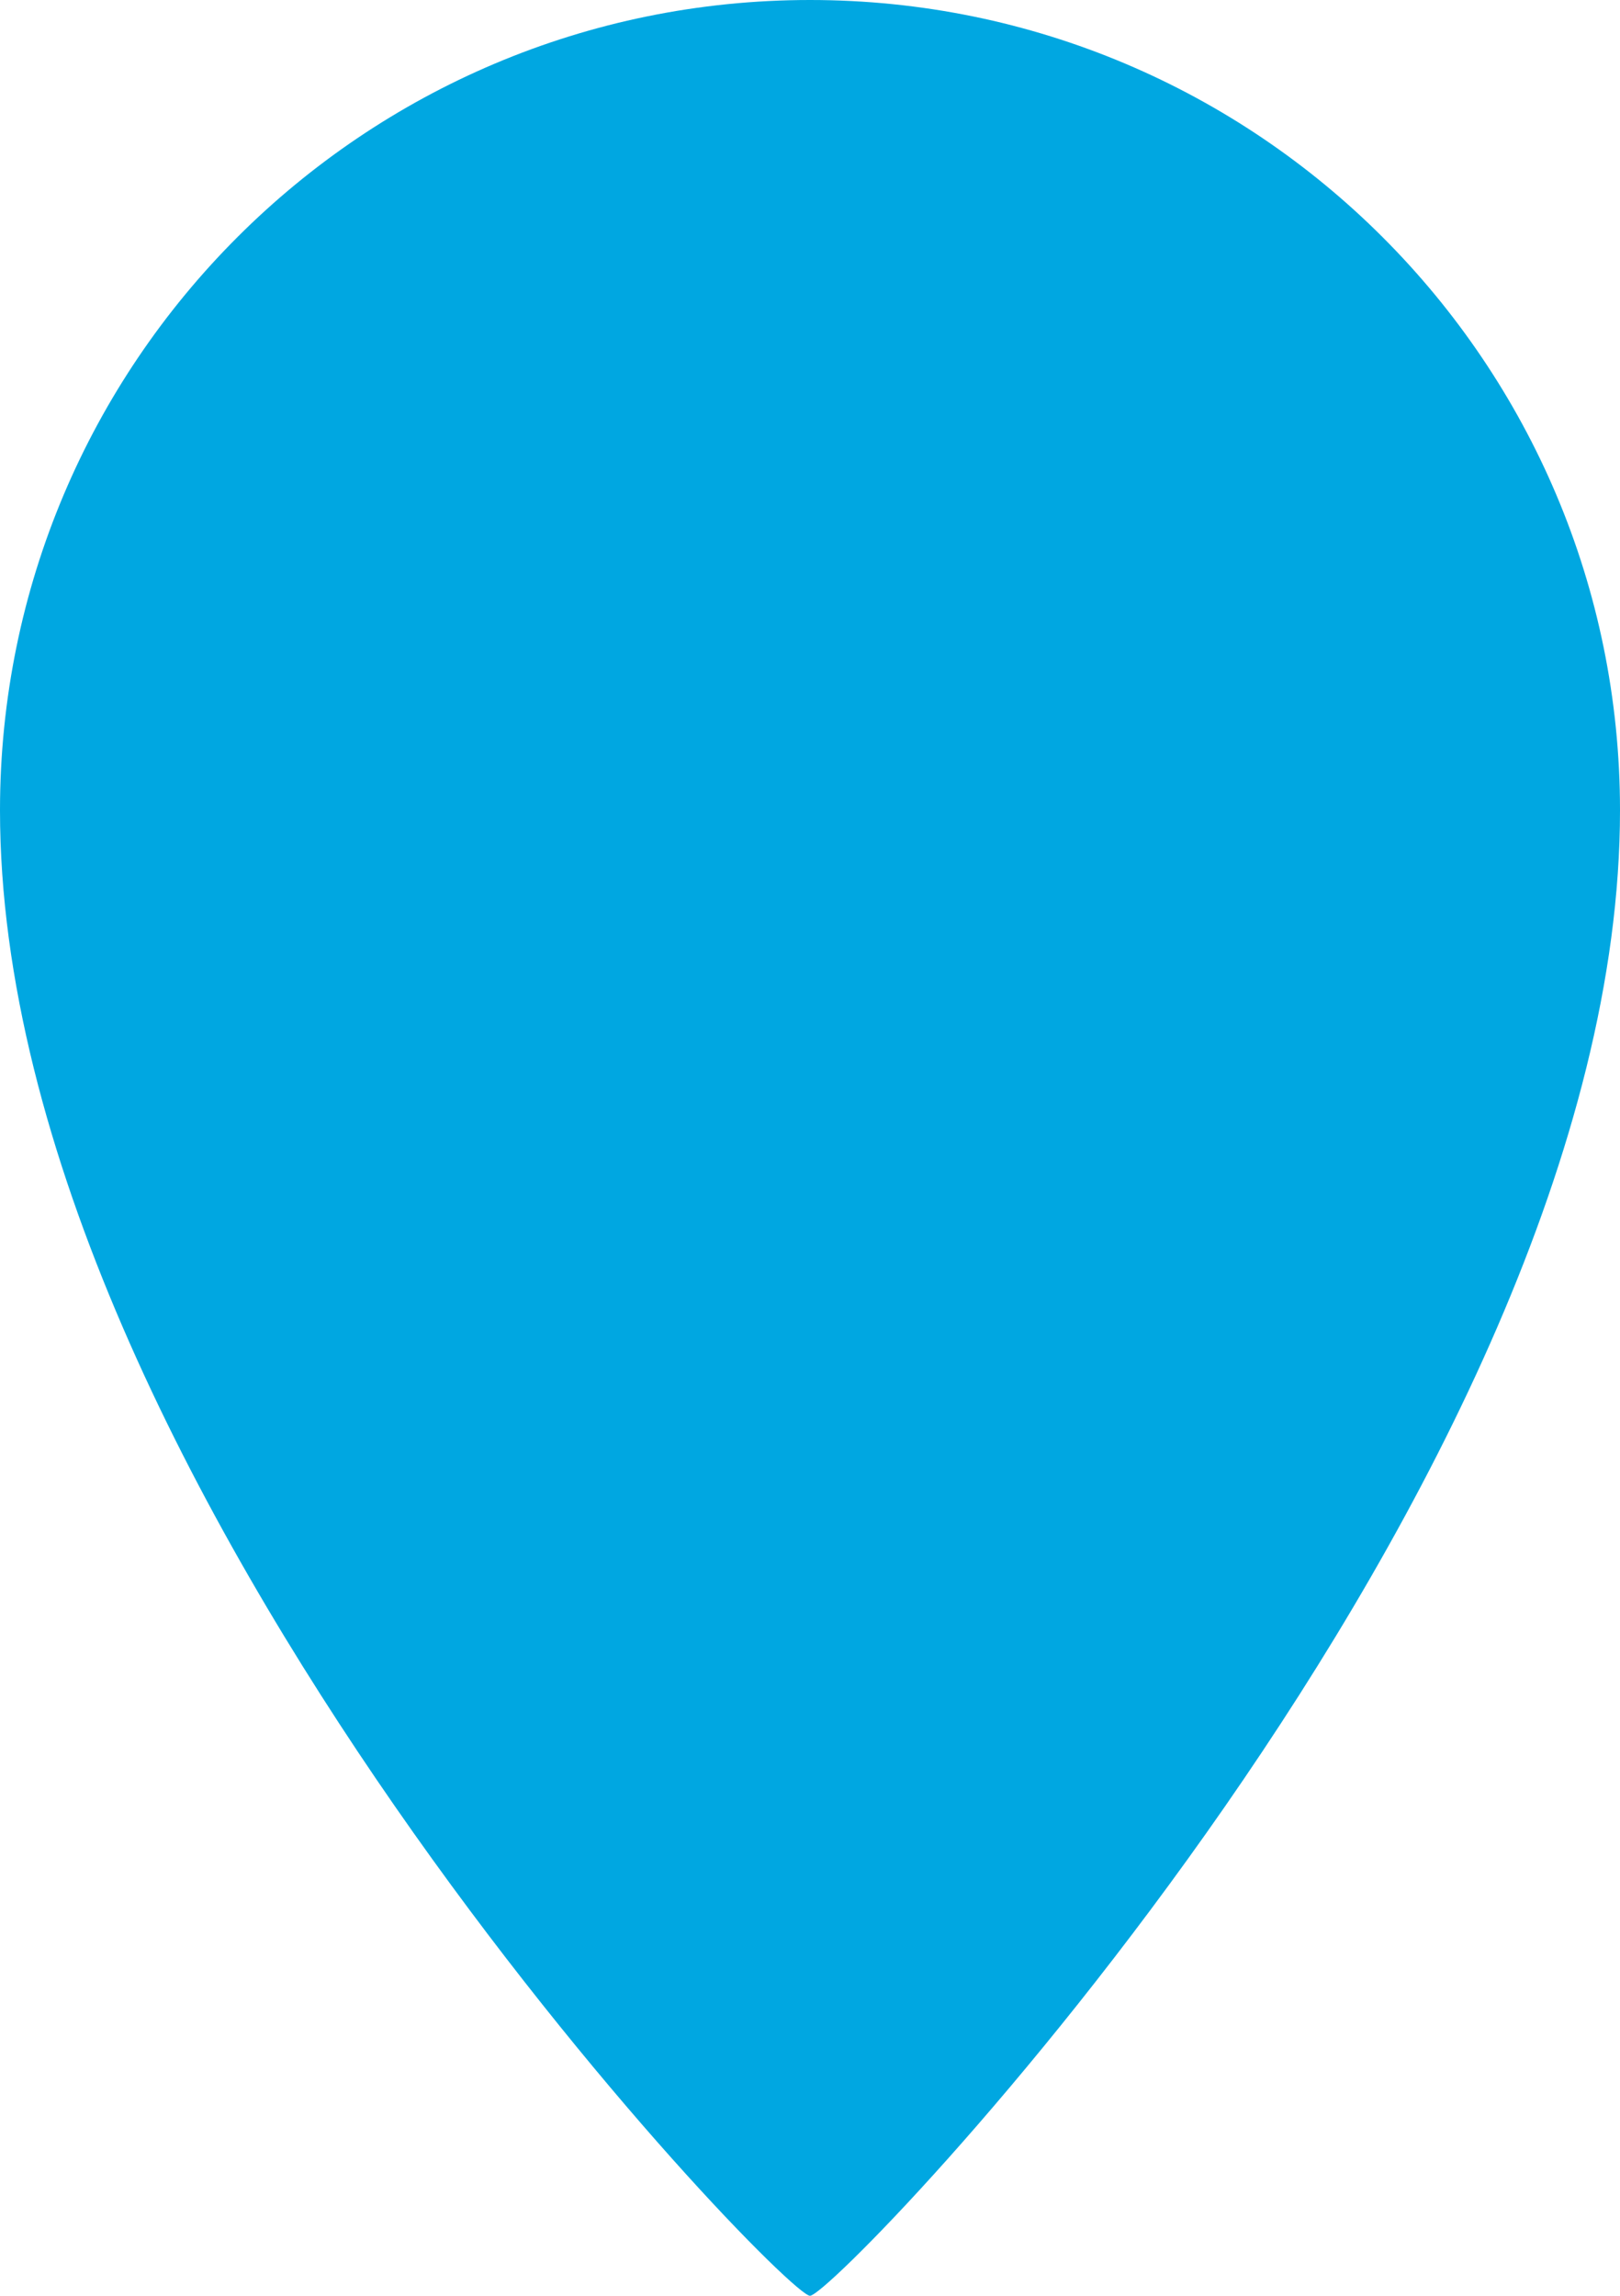
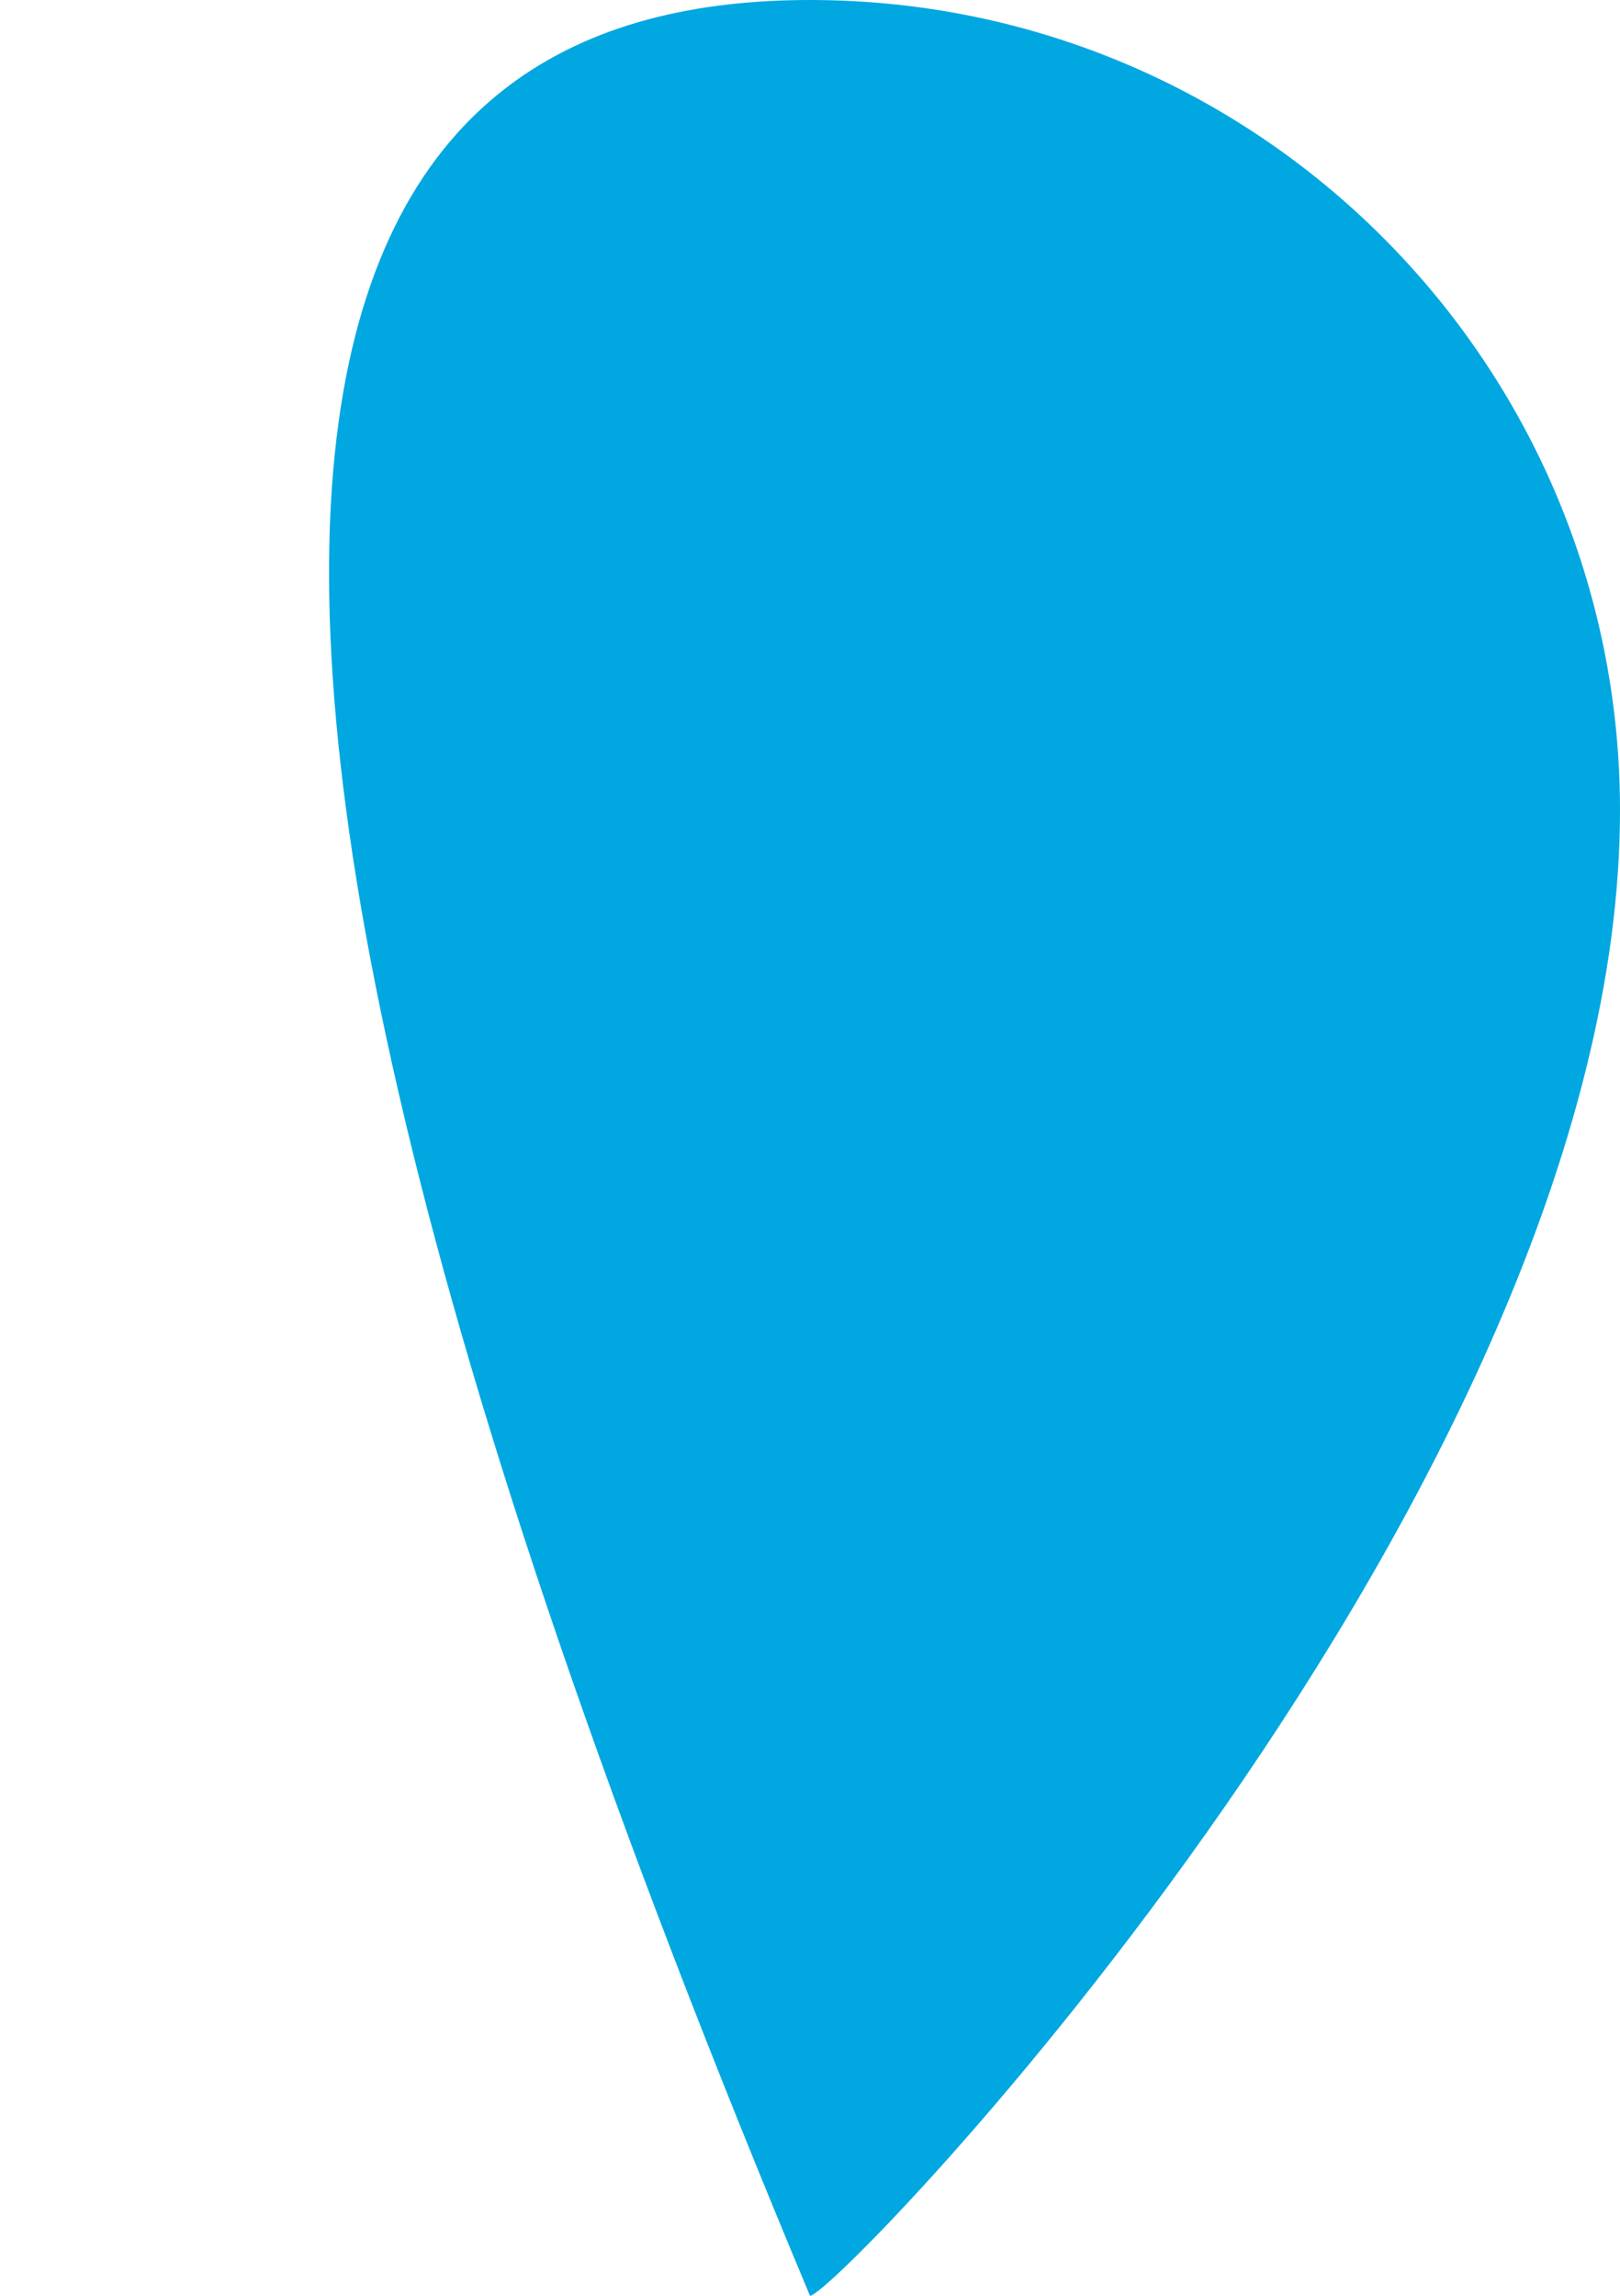
<svg xmlns="http://www.w3.org/2000/svg" width="12" height="17" viewBox="0 0 12 17" fill="none">
-   <path d="M12 6C12 11 6.2 17 6 17C5.8 17 0 11 0 6C0 2.686 2.686 0 6 0C9.314 0 12 2.686 12 6Z" fill="#00A7E1" />
+   <path d="M12 6C12 11 6.2 17 6 17C0 2.686 2.686 0 6 0C9.314 0 12 2.686 12 6Z" fill="#00A7E1" />
</svg>